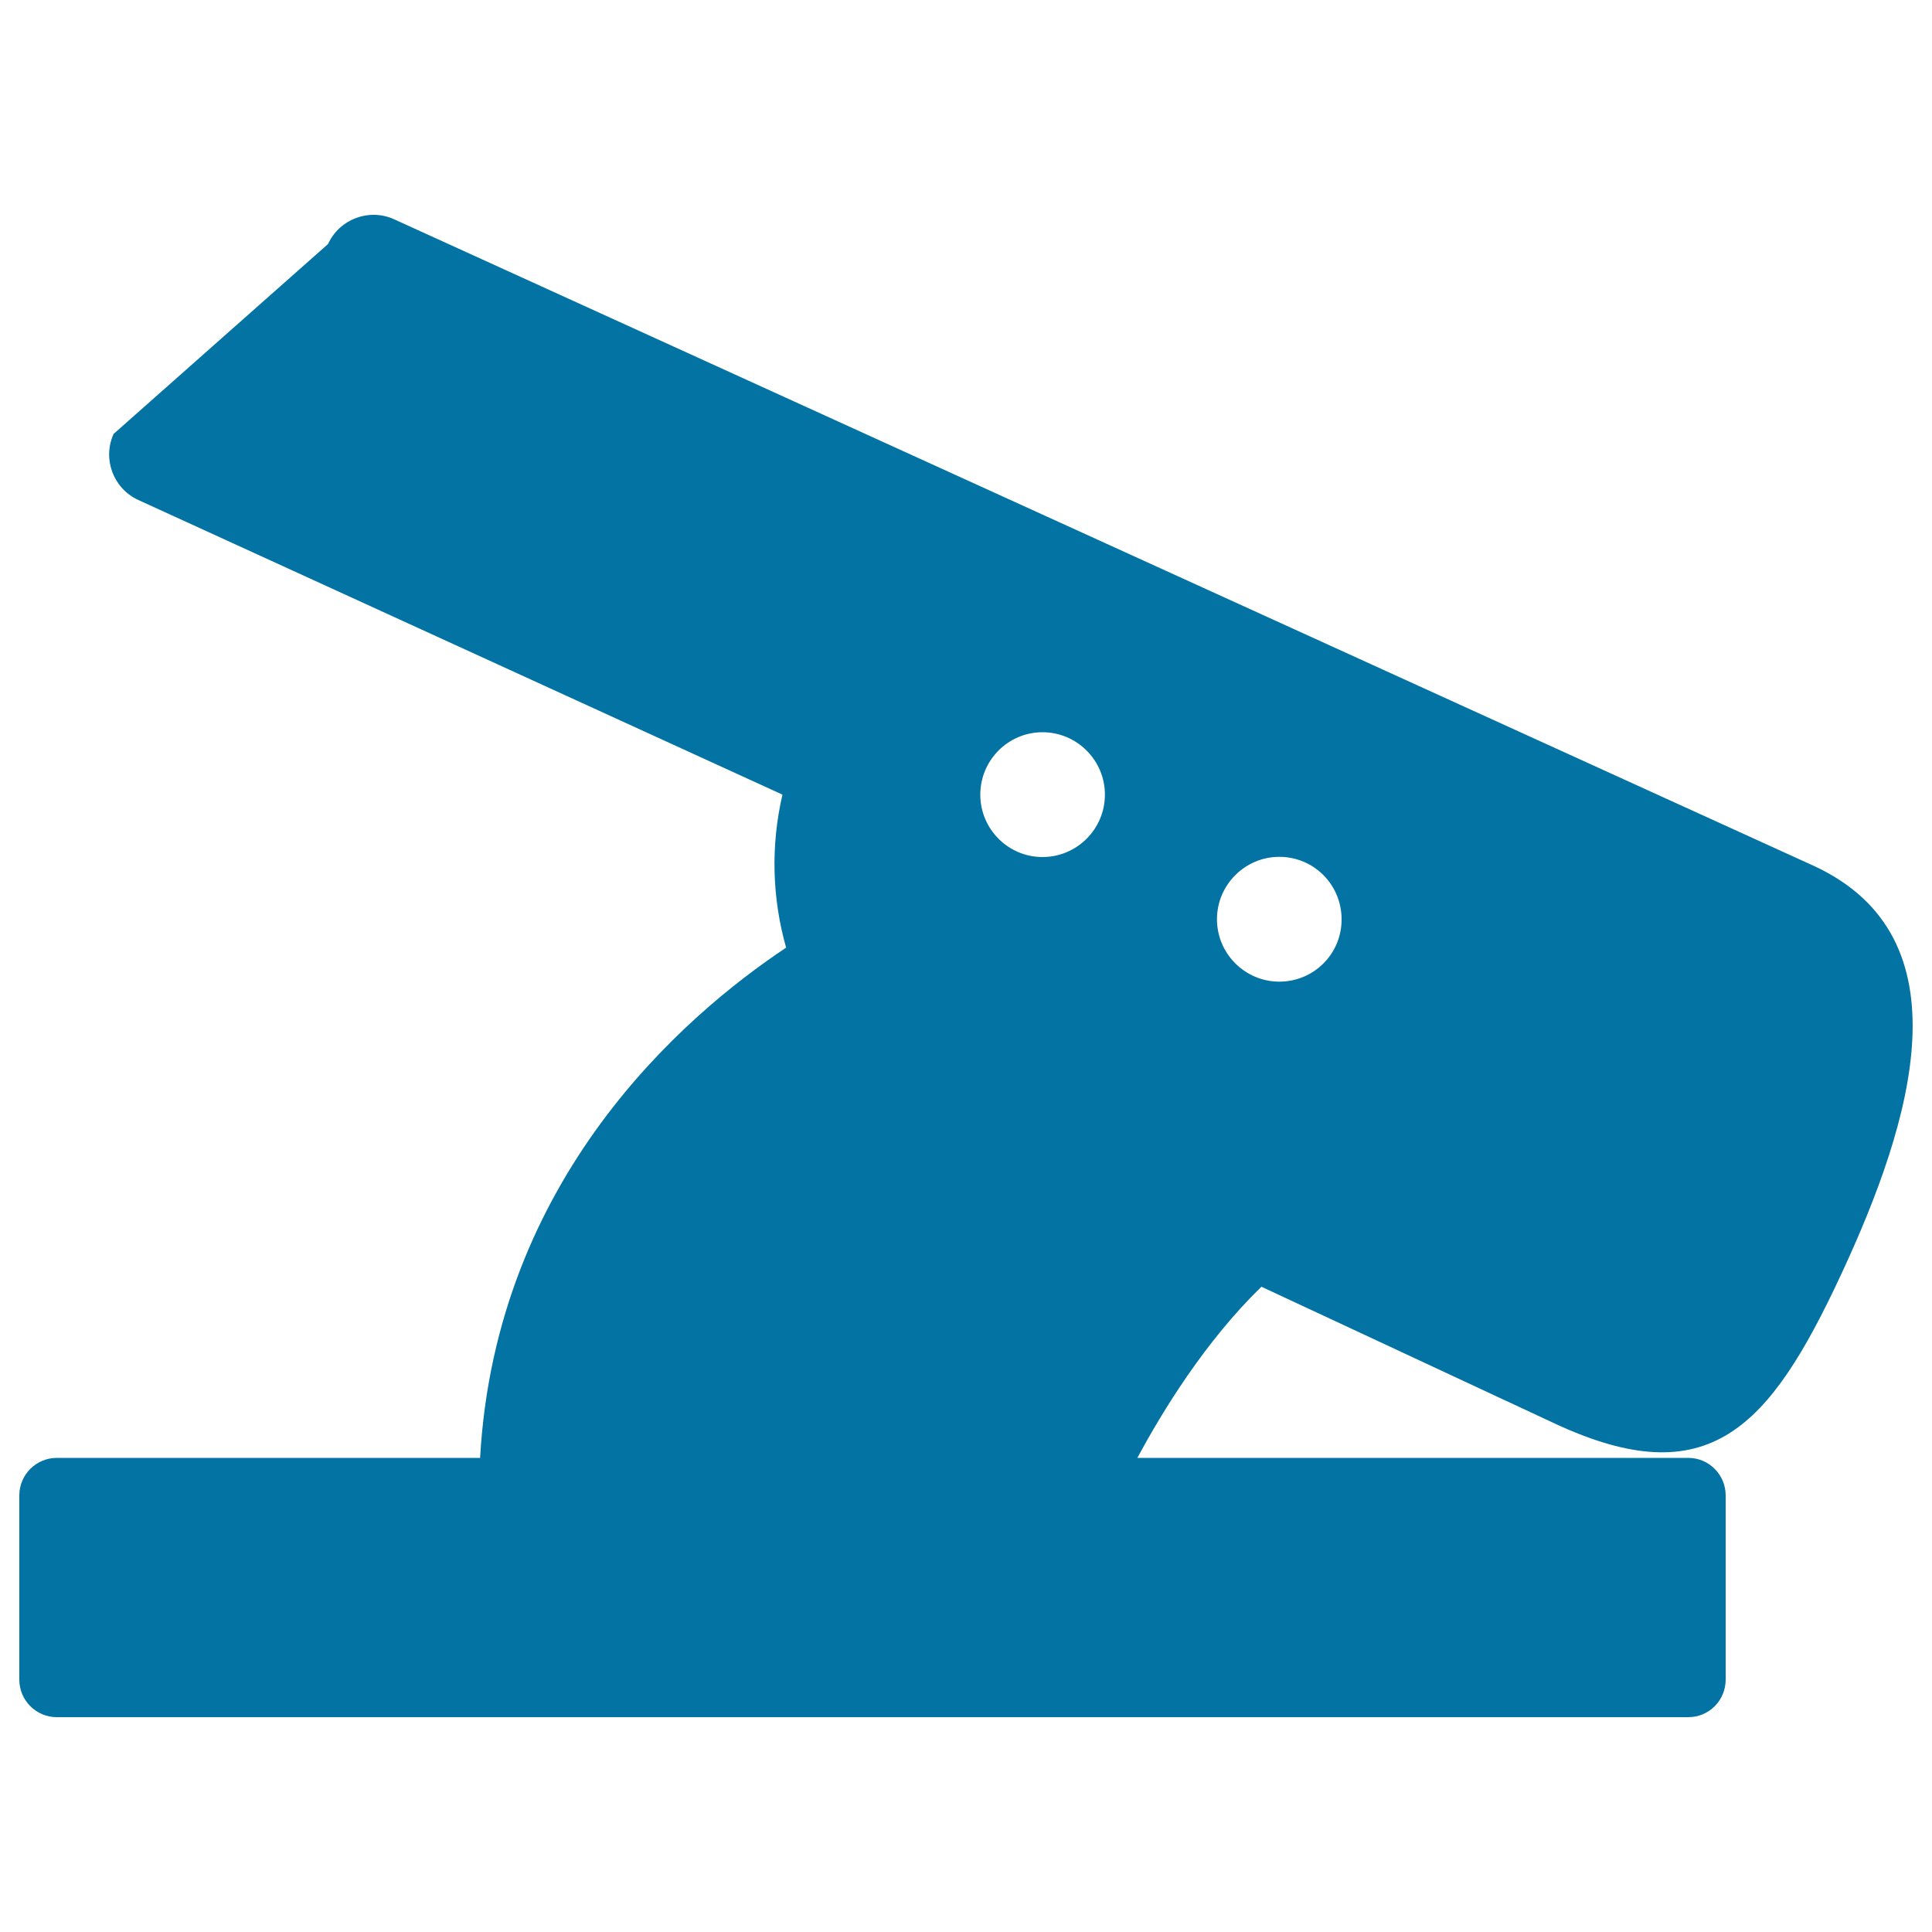
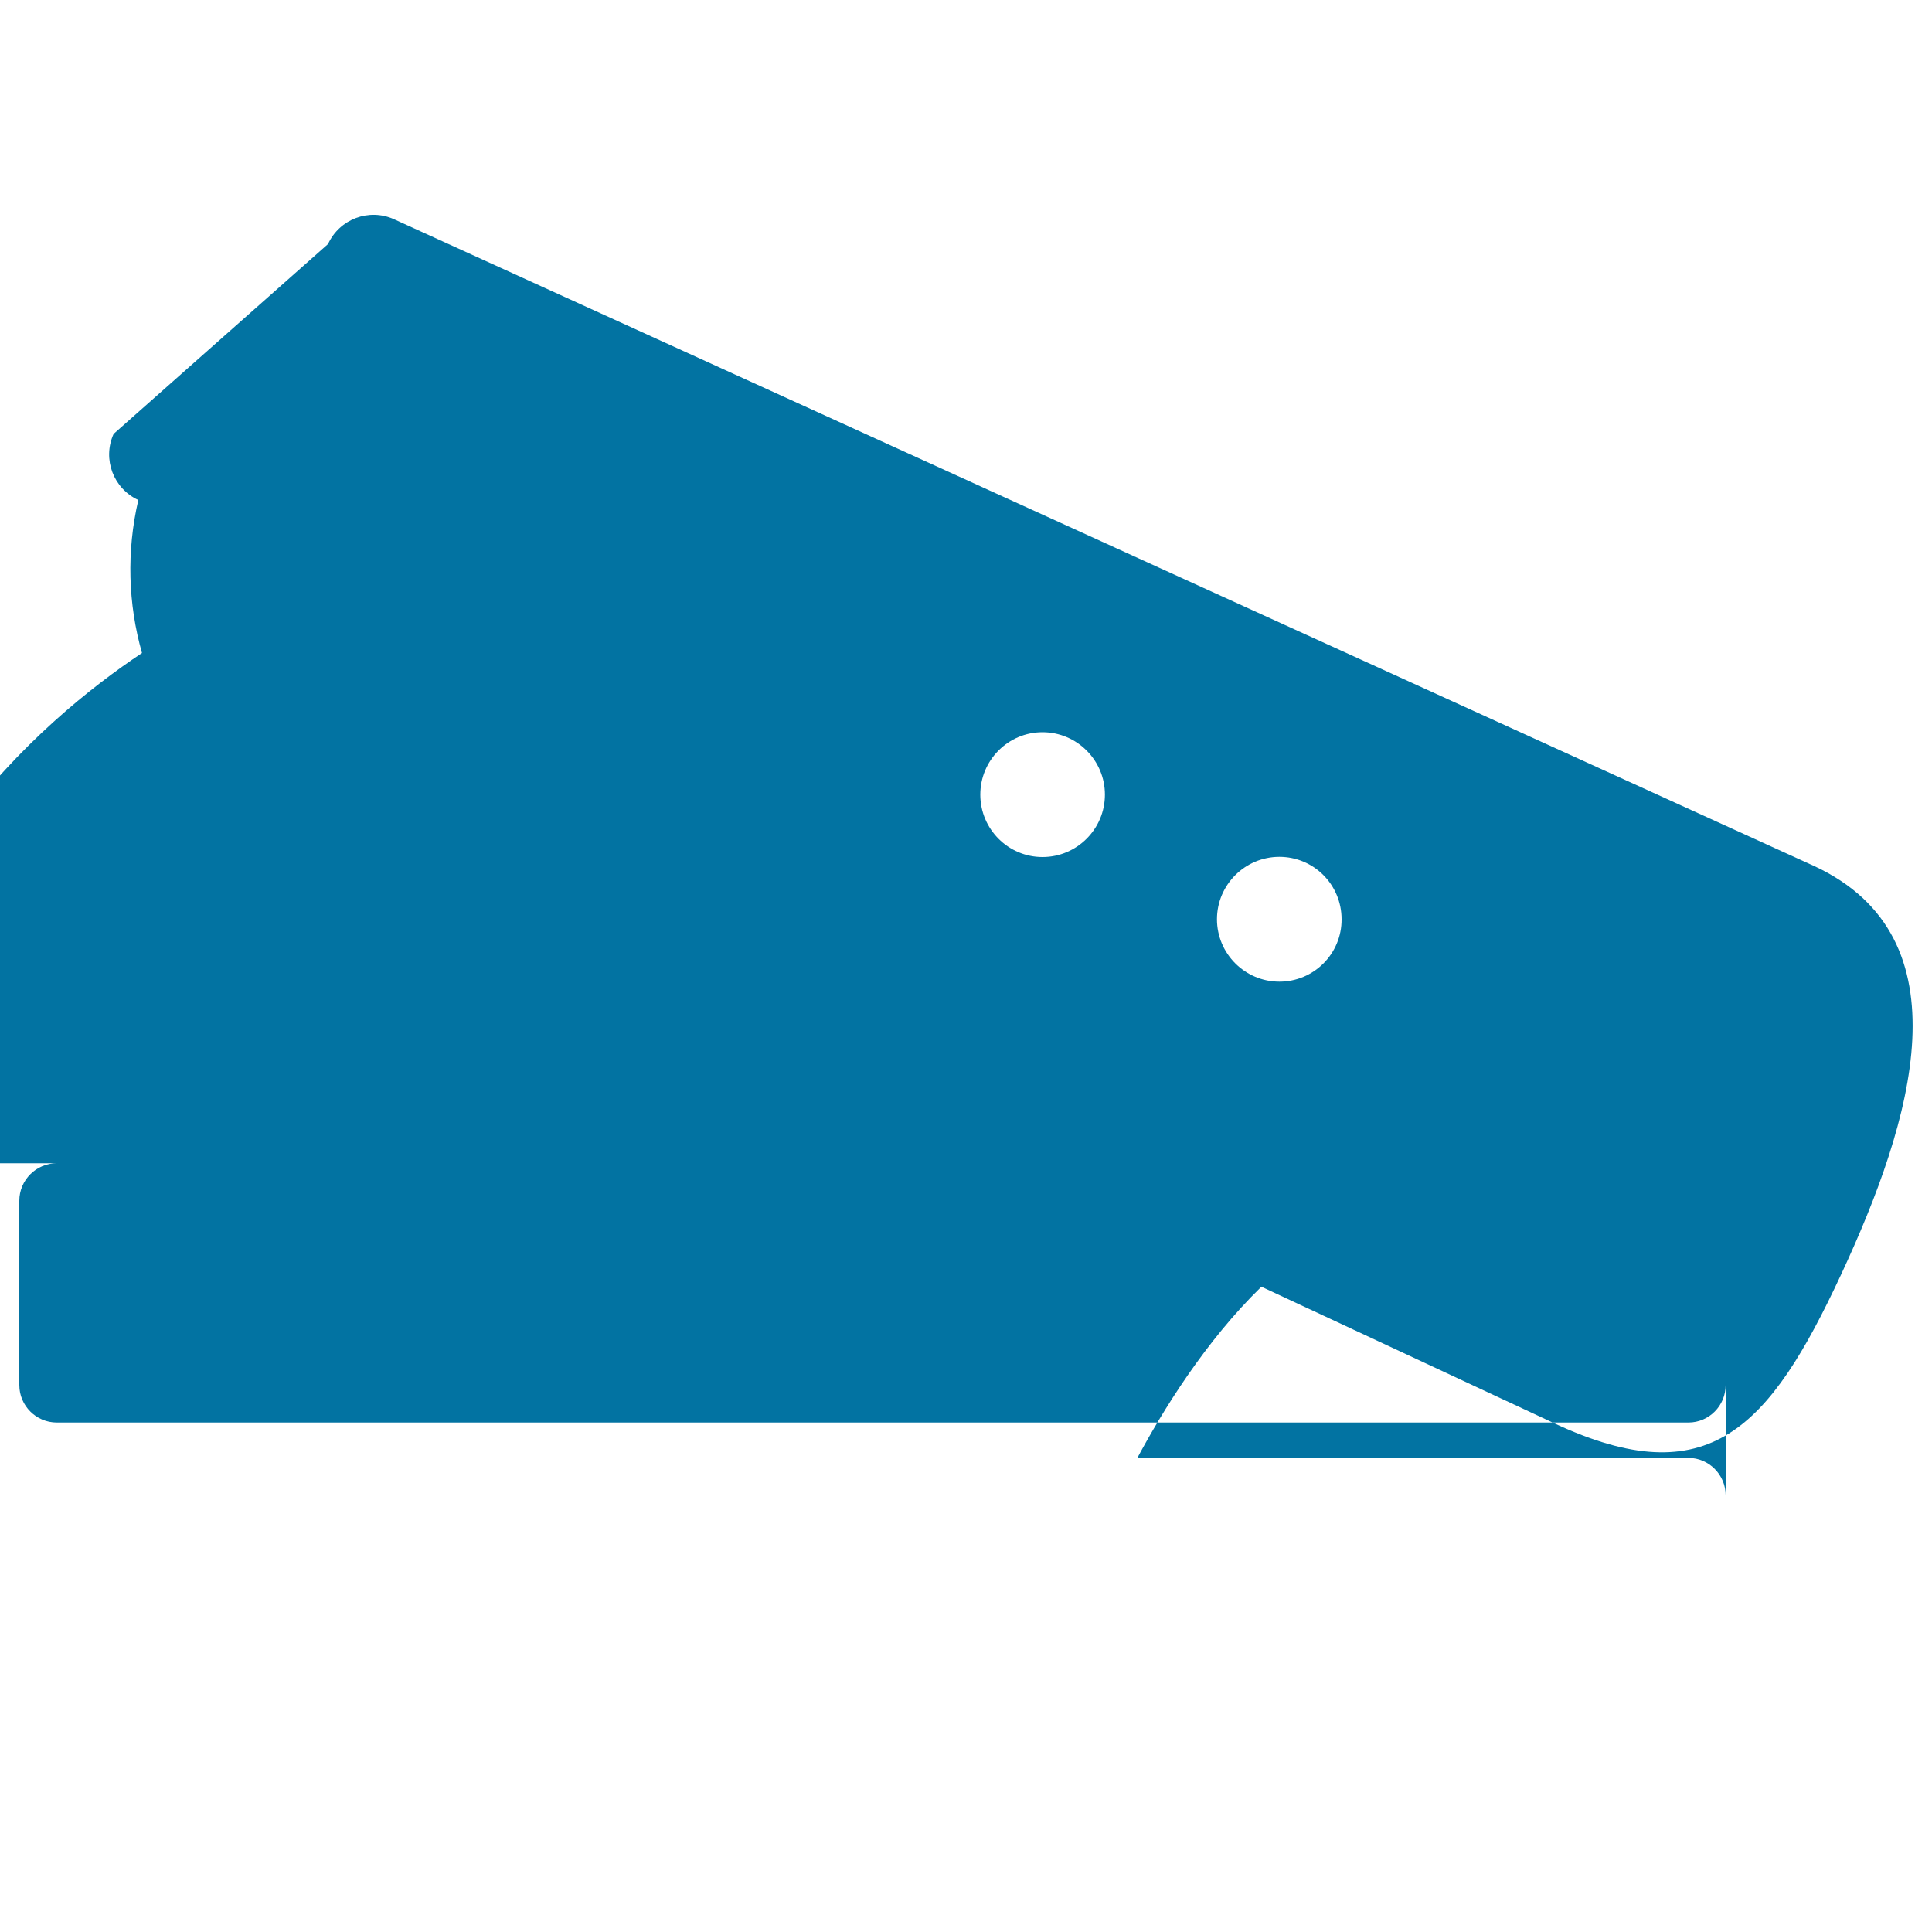
<svg xmlns="http://www.w3.org/2000/svg" viewBox="0 0 1000 1000" style="fill:#0273a2">
  <title>Hole Punch SVG icon</title>
  <g>
    <g id="Layer_8_57_">
-       <path d="M939.1,448.3L204,113.5c-13-5.9-28.3-0.1-34.2,12.8L58.8,224.6c-5.9,13-0.1,28.3,12.8,34.2L405,411.3c-6.2,26.6-5.3,53.9,1.9,79.2c-52.6,35-150.3,119.2-158.4,264.1H29.4c-10.7,0-19.4,8.7-19.4,19.4v95.4c0,10.7,8.7,19.4,19.4,19.4h844.5c10.7,0,19.3-8.7,19.3-19.4V774c0-10.7-8.7-19.4-19.3-19.4H588.7c13-24.2,35.1-60.3,64.2-88.6l151.8,70.8c79.7,37.1,111.1,2.6,148.2-77C990,580.1,1018.8,485.4,939.1,448.3z M539.6,443.6c-17.8,0-32.2-14.5-32.2-32.3s14.4-32.3,32.2-32.3c17.8,0,32.3,14.5,32.3,32.3S557.4,443.6,539.6,443.6z M662.2,508.1c-17.8,0-32.3-14.5-32.3-32.3c0-17.8,14.5-32.3,32.3-32.3c17.8,0,32.2,14.4,32.2,32.3C694.5,493.7,680,508.1,662.2,508.1z" />
+       <path d="M939.1,448.3L204,113.5c-13-5.9-28.3-0.1-34.2,12.8L58.8,224.6c-5.9,13-0.1,28.3,12.8,34.2c-6.2,26.6-5.3,53.9,1.9,79.2c-52.6,35-150.3,119.2-158.4,264.1H29.4c-10.7,0-19.4,8.7-19.4,19.4v95.4c0,10.7,8.7,19.4,19.4,19.4h844.5c10.7,0,19.3-8.7,19.3-19.4V774c0-10.7-8.7-19.4-19.3-19.4H588.7c13-24.2,35.1-60.3,64.2-88.6l151.8,70.8c79.7,37.1,111.1,2.6,148.2-77C990,580.1,1018.8,485.4,939.1,448.3z M539.6,443.6c-17.8,0-32.2-14.5-32.2-32.3s14.4-32.3,32.2-32.3c17.8,0,32.3,14.5,32.3,32.3S557.4,443.6,539.6,443.6z M662.2,508.1c-17.8,0-32.3-14.5-32.3-32.3c0-17.8,14.5-32.3,32.3-32.3c17.8,0,32.2,14.4,32.2,32.3C694.5,493.7,680,508.1,662.2,508.1z" />
    </g>
  </g>
</svg>